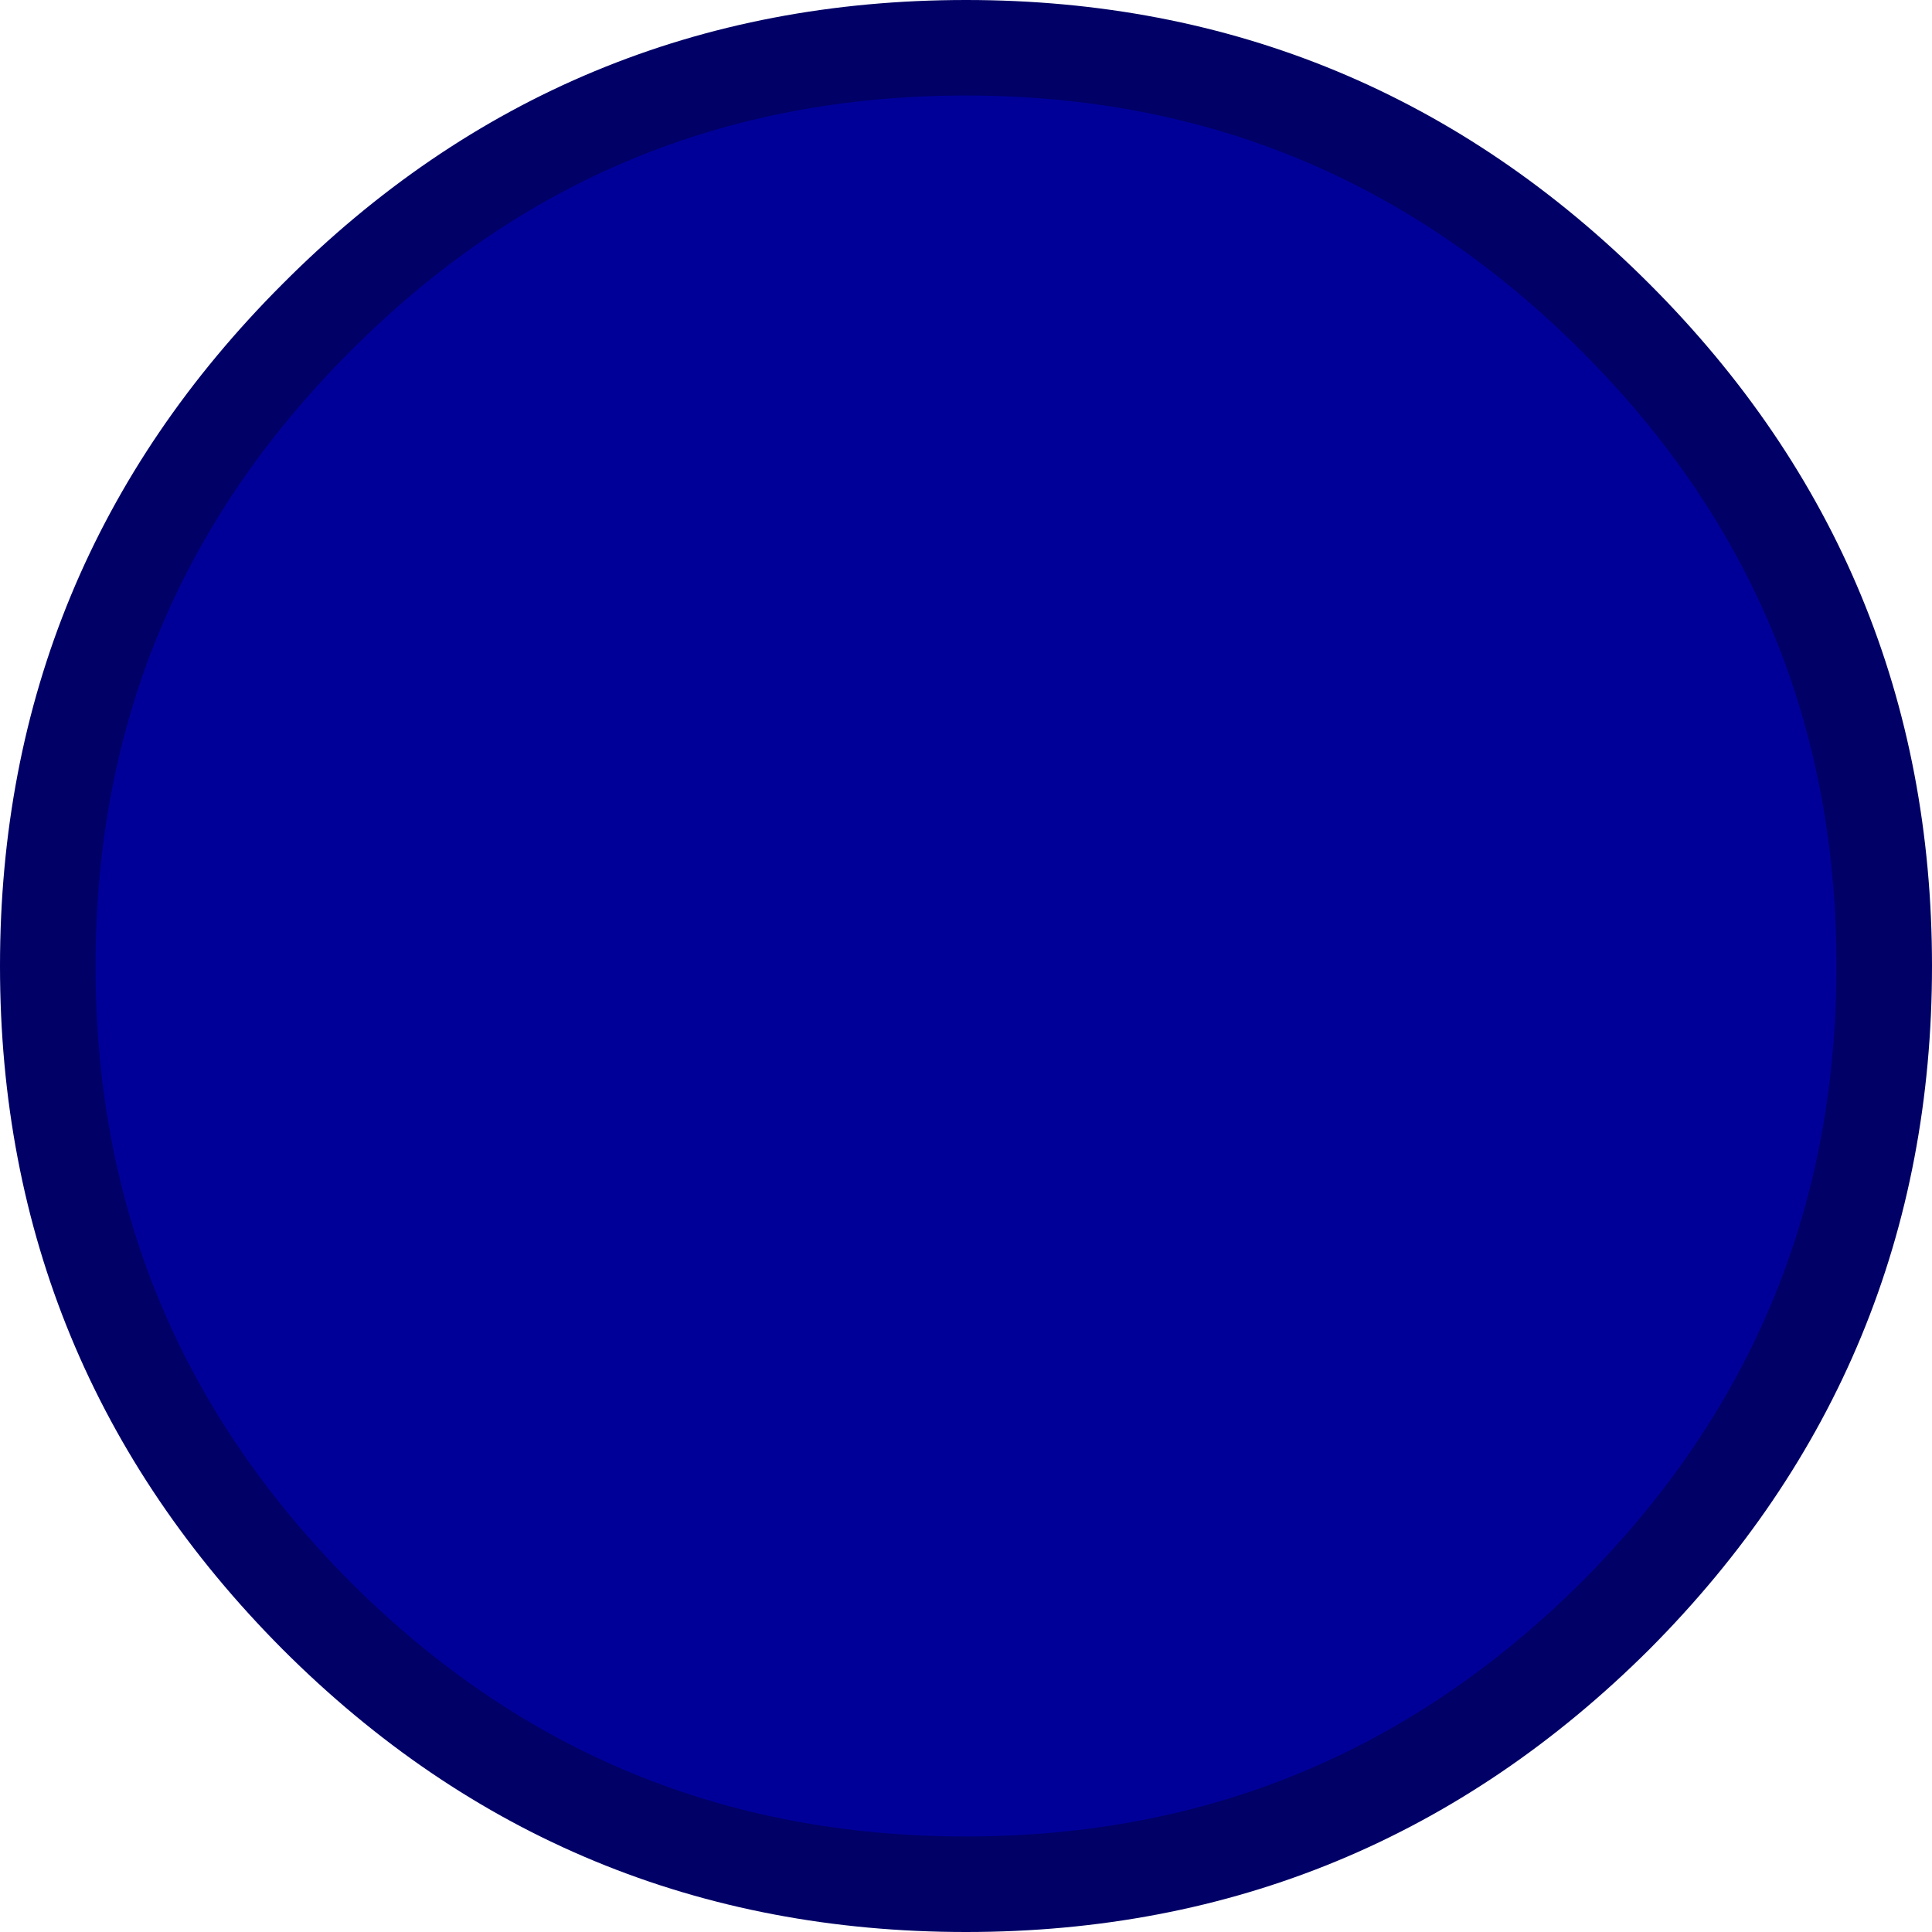
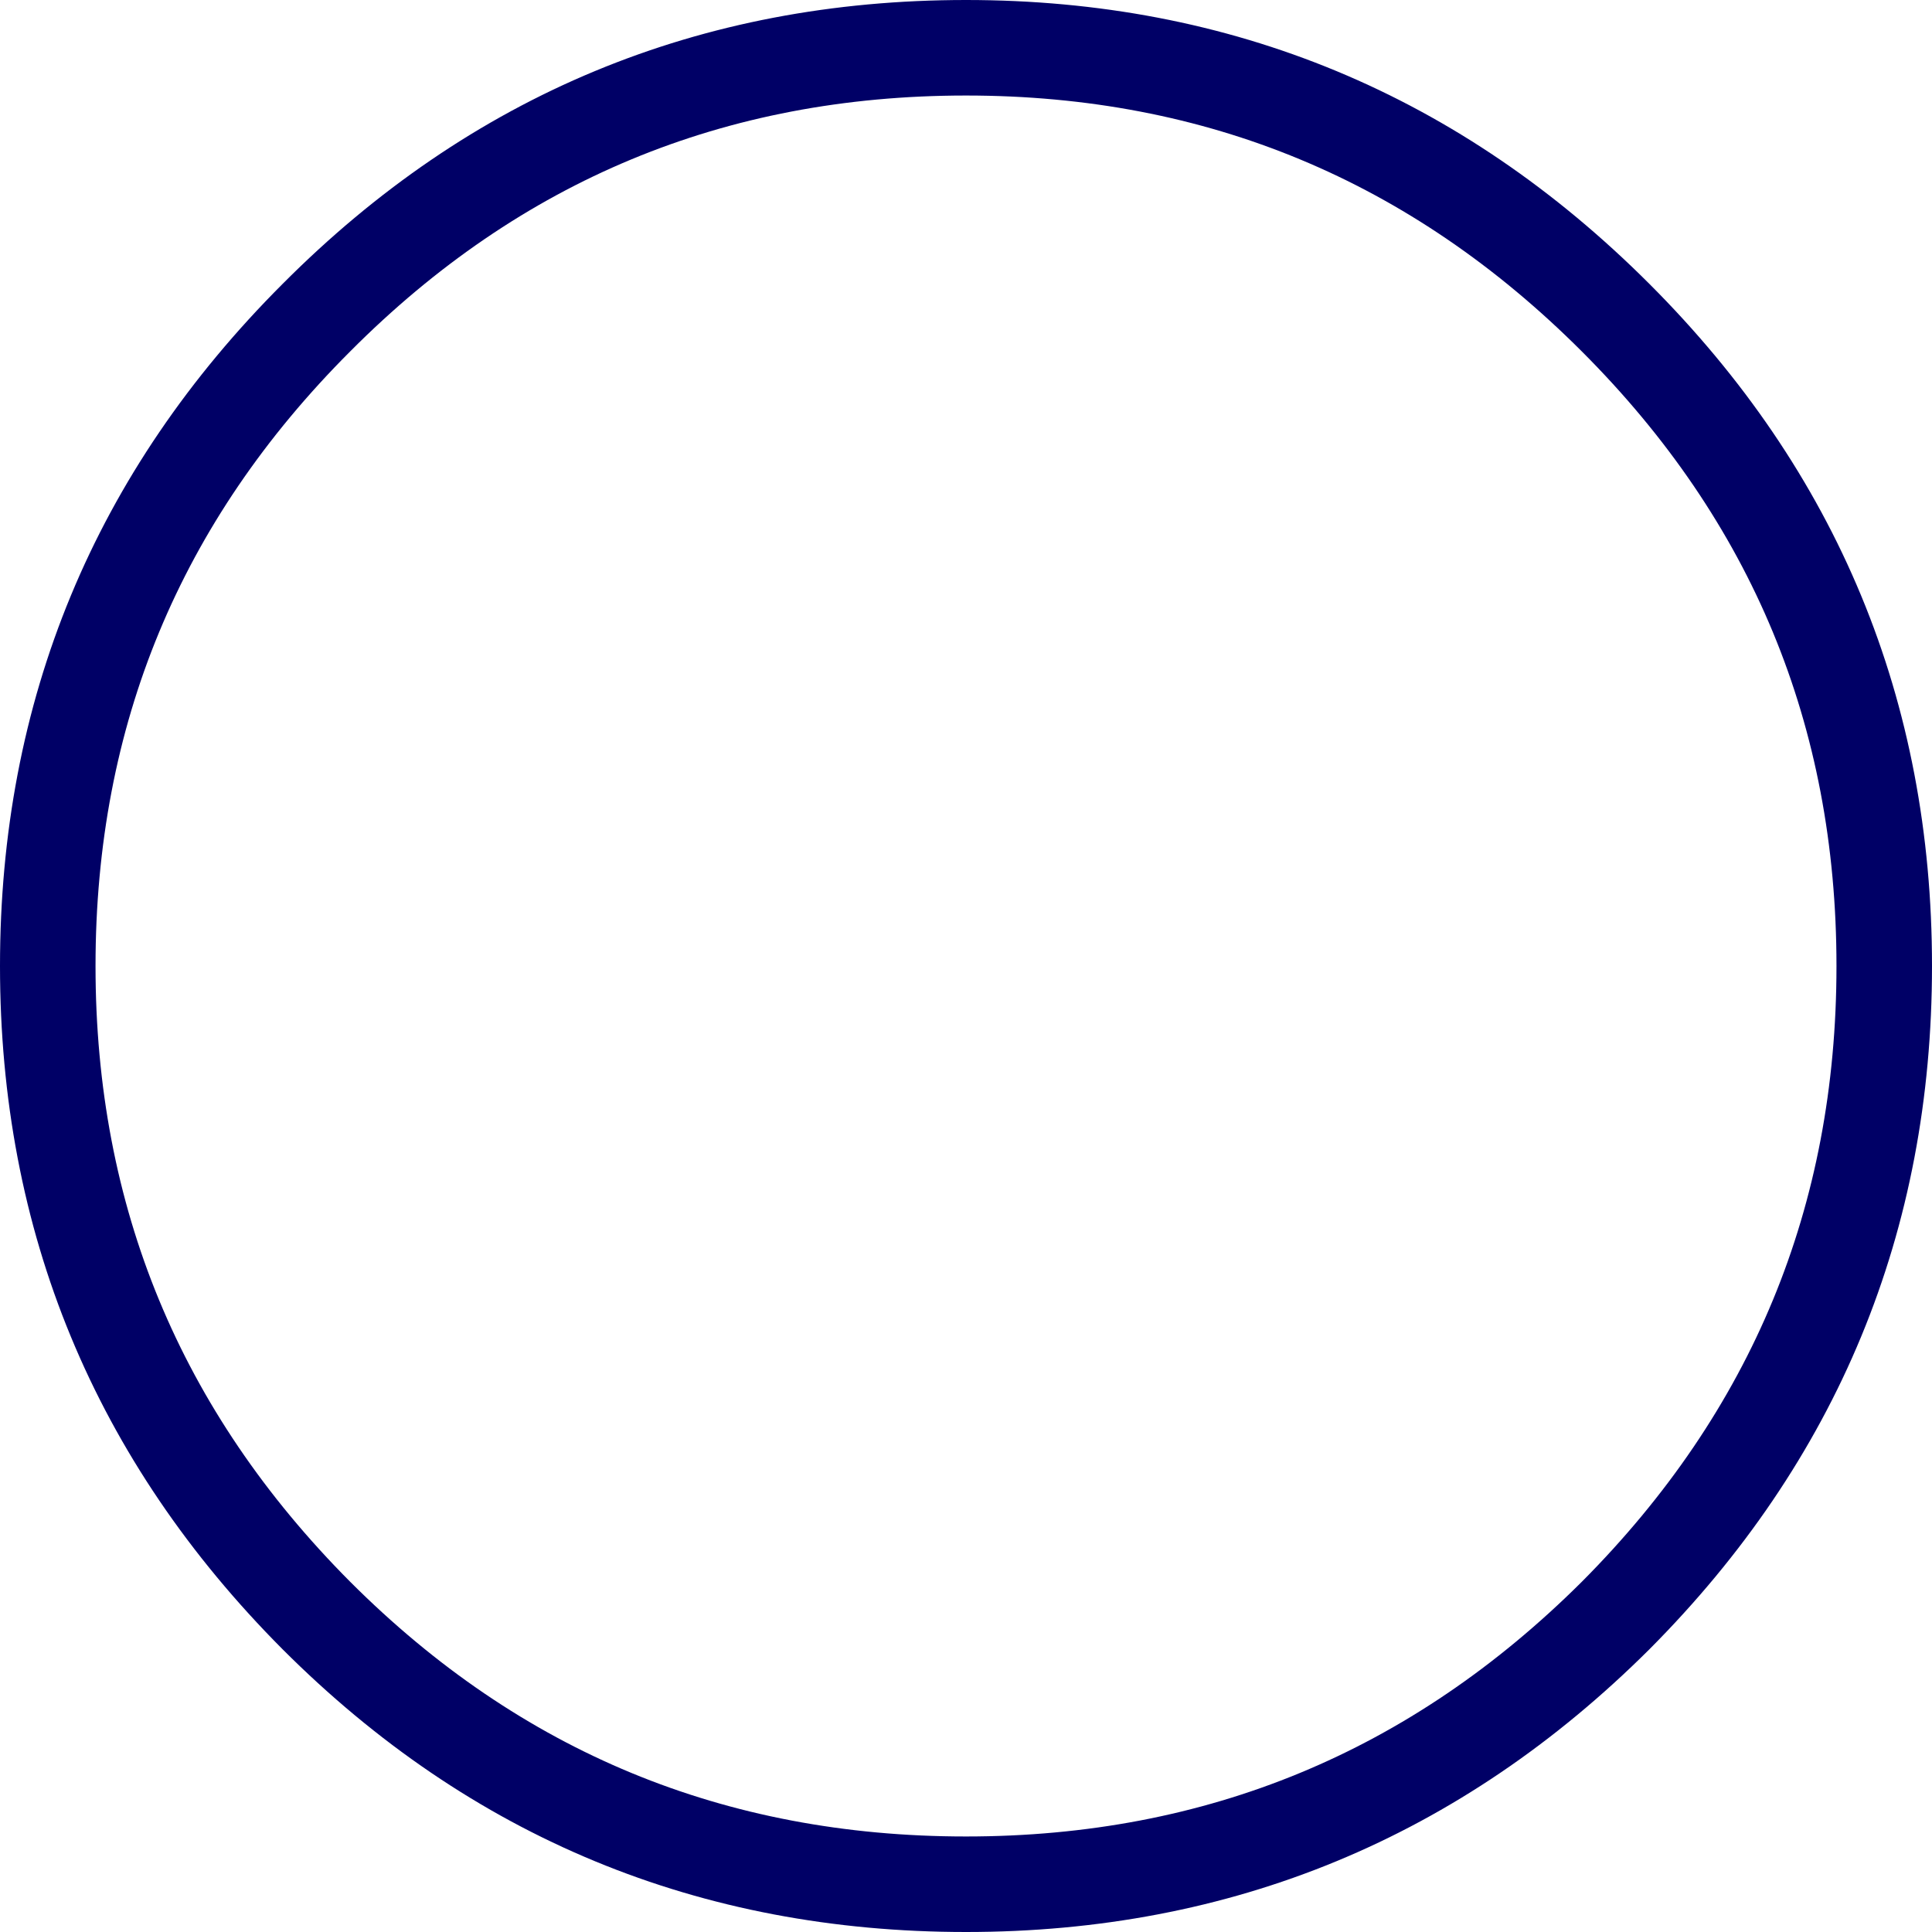
<svg xmlns="http://www.w3.org/2000/svg" height="80.9px" width="80.9px">
  <g transform="matrix(1.0, 0.0, 0.0, 1.0, 40.45, 40.45)">
-     <path d="M0.0 -38.45 Q15.9 -38.45 27.2 -27.15 38.45 -15.9 38.45 0.0 38.45 15.9 27.2 27.2 15.9 38.45 0.0 38.45 -15.95 38.45 -27.2 27.2 -38.45 15.9 -38.45 0.0 -38.45 -15.9 -27.2 -27.15 -15.95 -38.45 0.0 -38.45" fill="#000099" fill-rule="evenodd" stroke="none" />
-     <path d="M0.0 -38.45 Q15.9 -38.45 27.2 -27.15 38.45 -15.9 38.45 0.0 38.45 15.9 27.2 27.2 15.9 38.45 0.0 38.45 -15.95 38.45 -27.2 27.2 -38.45 15.9 -38.45 0.0 -38.45 -15.9 -27.2 -27.15 -15.95 -38.45 0.0 -38.45 Z" fill="none" stroke="#000066" stroke-linecap="round" stroke-linejoin="round" stroke-width="4.0" />
+     <path d="M0.0 -38.45 Q15.9 -38.45 27.2 -27.15 38.45 -15.9 38.45 0.0 38.45 15.9 27.2 27.2 15.9 38.45 0.0 38.45 -15.95 38.45 -27.2 27.2 -38.45 15.9 -38.45 0.0 -38.45 -15.9 -27.2 -27.15 -15.95 -38.45 0.0 -38.45 " fill="none" stroke="#000066" stroke-linecap="round" stroke-linejoin="round" stroke-width="4.0" />
  </g>
</svg>